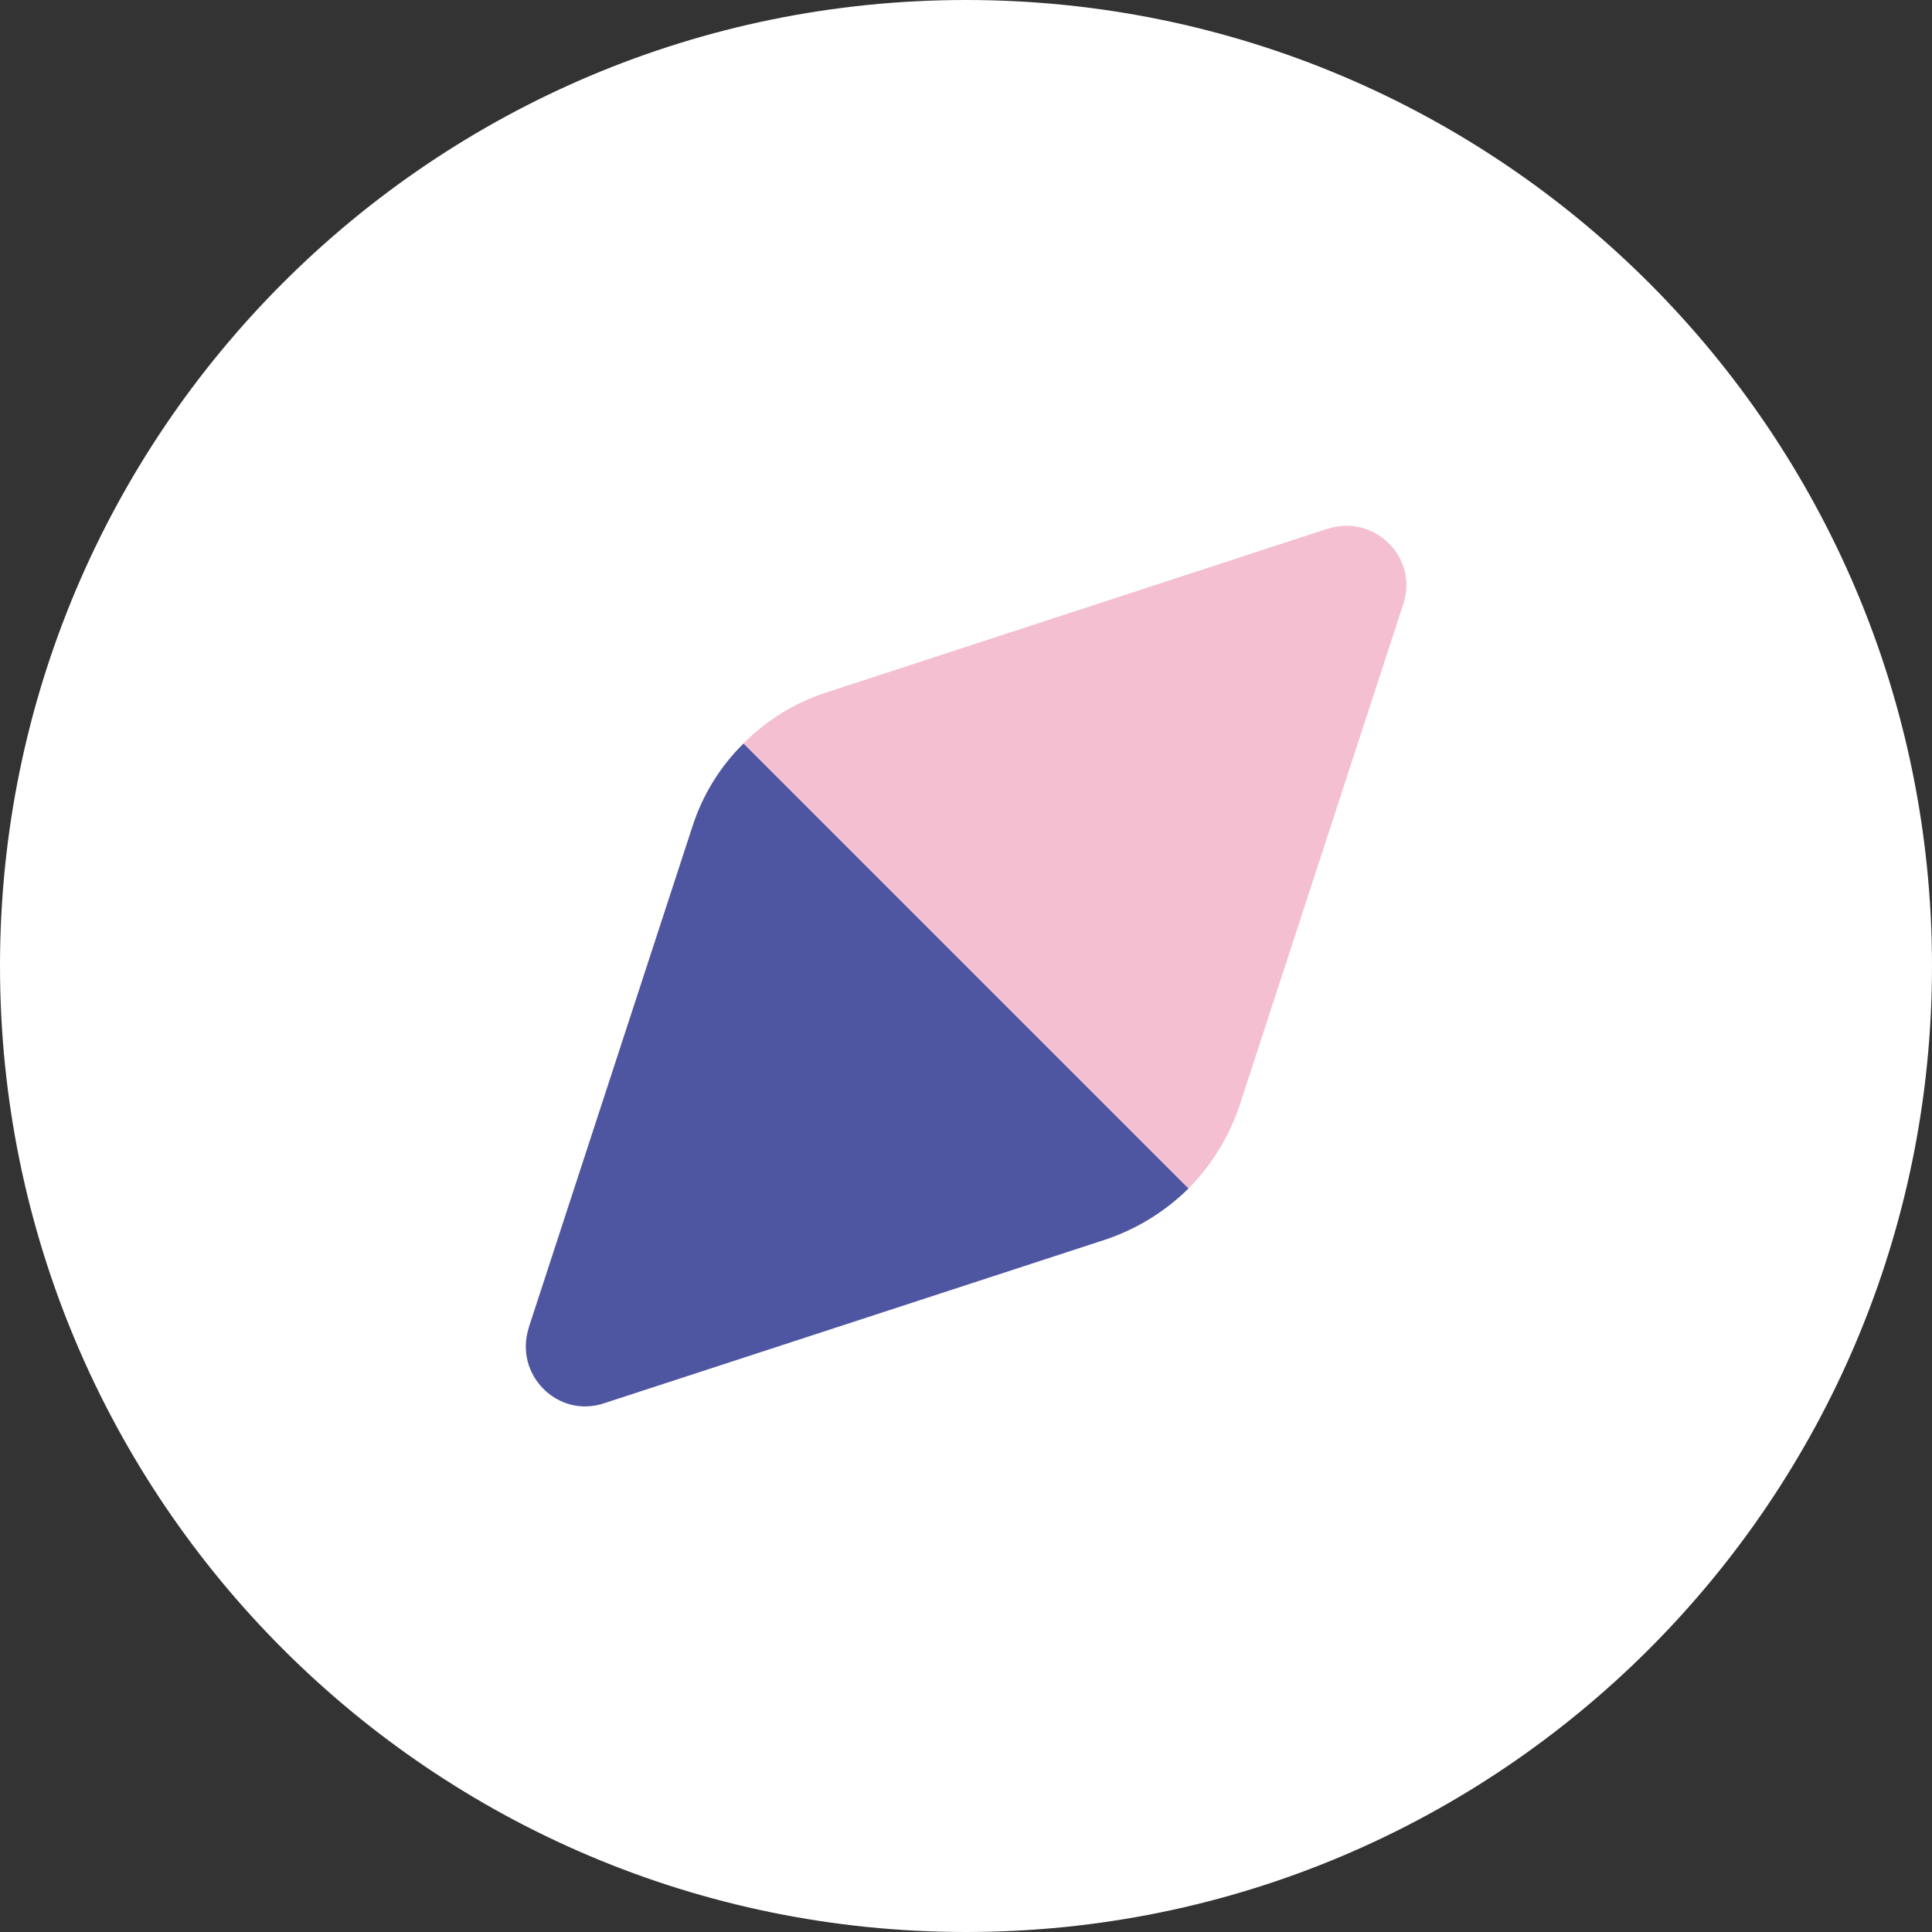
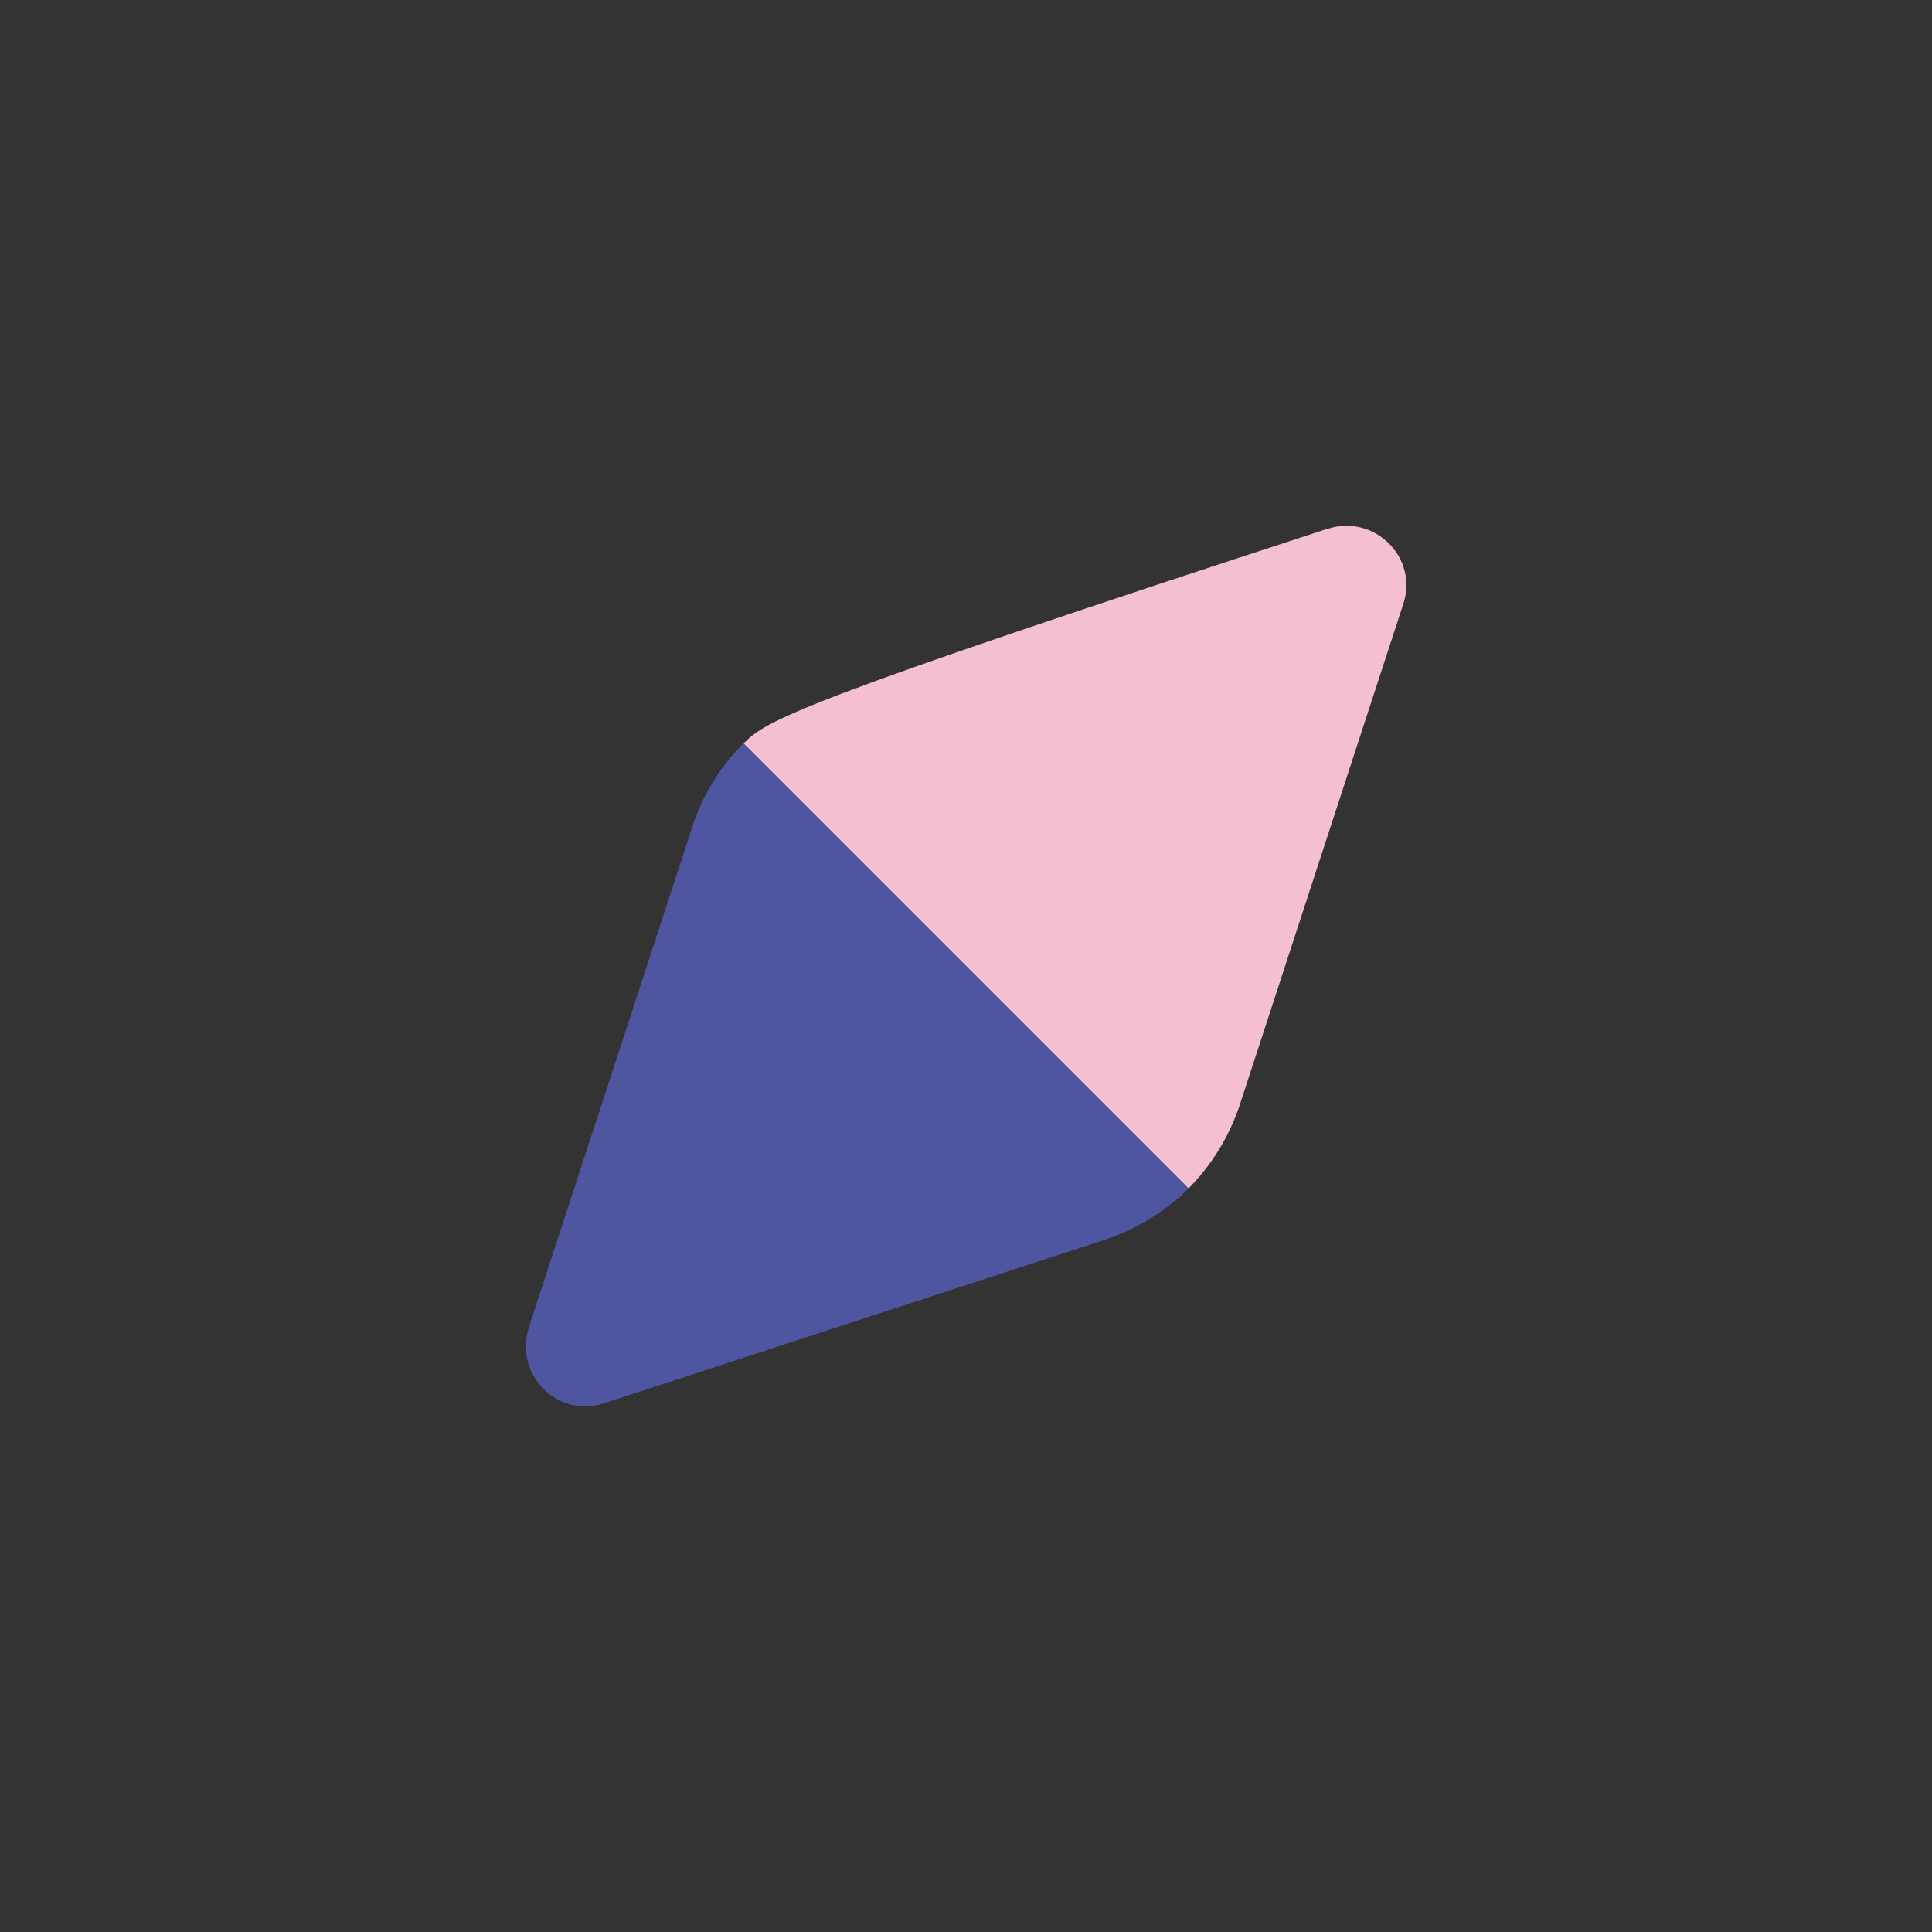
<svg xmlns="http://www.w3.org/2000/svg" width="30" height="30" viewBox="0 0 30 30" fill="none">
  <rect x="0" y="0" width="30" height="30" fill="#333333" stroke="none" />
-   <path d="M30 15C30 23.285 23.285 30 15 30C6.715 30 0 23.285 0 15C0 6.715 6.715 0 15 0C23.285 0 30 6.715 30 15Z" fill="white" />
-   <path d="M20.615 8.21L12.84 10.75C12.34 10.91 11.9 11.185 11.545 11.545L18.455 18.455C18.81 18.095 19.085 17.655 19.25 17.16L21.79 9.38C22.03 8.66 21.345 7.98 20.62 8.21" fill="#F4BFD1" />
+   <path d="M20.615 8.21C12.34 10.91 11.9 11.185 11.545 11.545L18.455 18.455C18.81 18.095 19.085 17.655 19.25 17.16L21.79 9.38C22.03 8.66 21.345 7.98 20.62 8.21" fill="#F4BFD1" />
  <path d="M8.21 20.615L10.75 12.84C10.91 12.34 11.185 11.9 11.545 11.545L18.455 18.455C18.095 18.81 17.655 19.085 17.16 19.25L9.38 21.79C8.66 22.03 7.98 21.345 8.21 20.62" fill="#4E56A1" />
</svg>